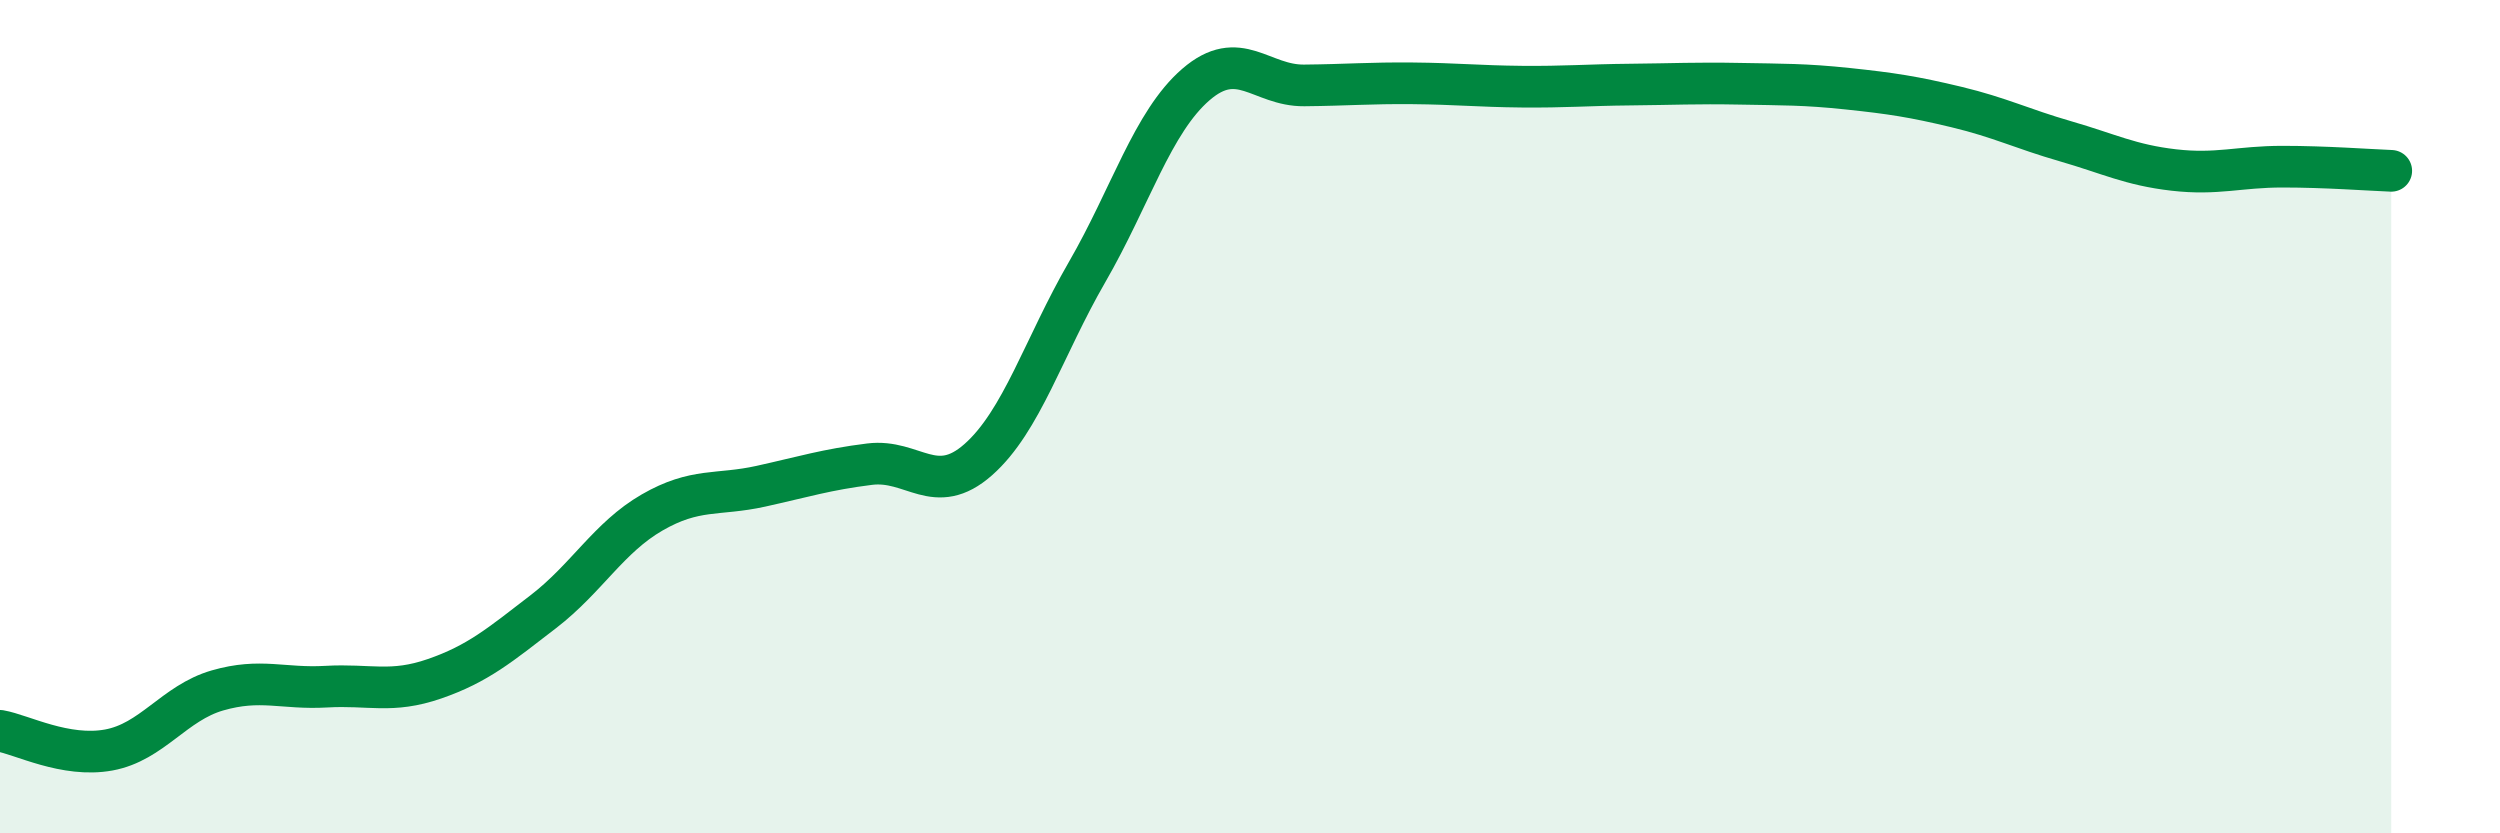
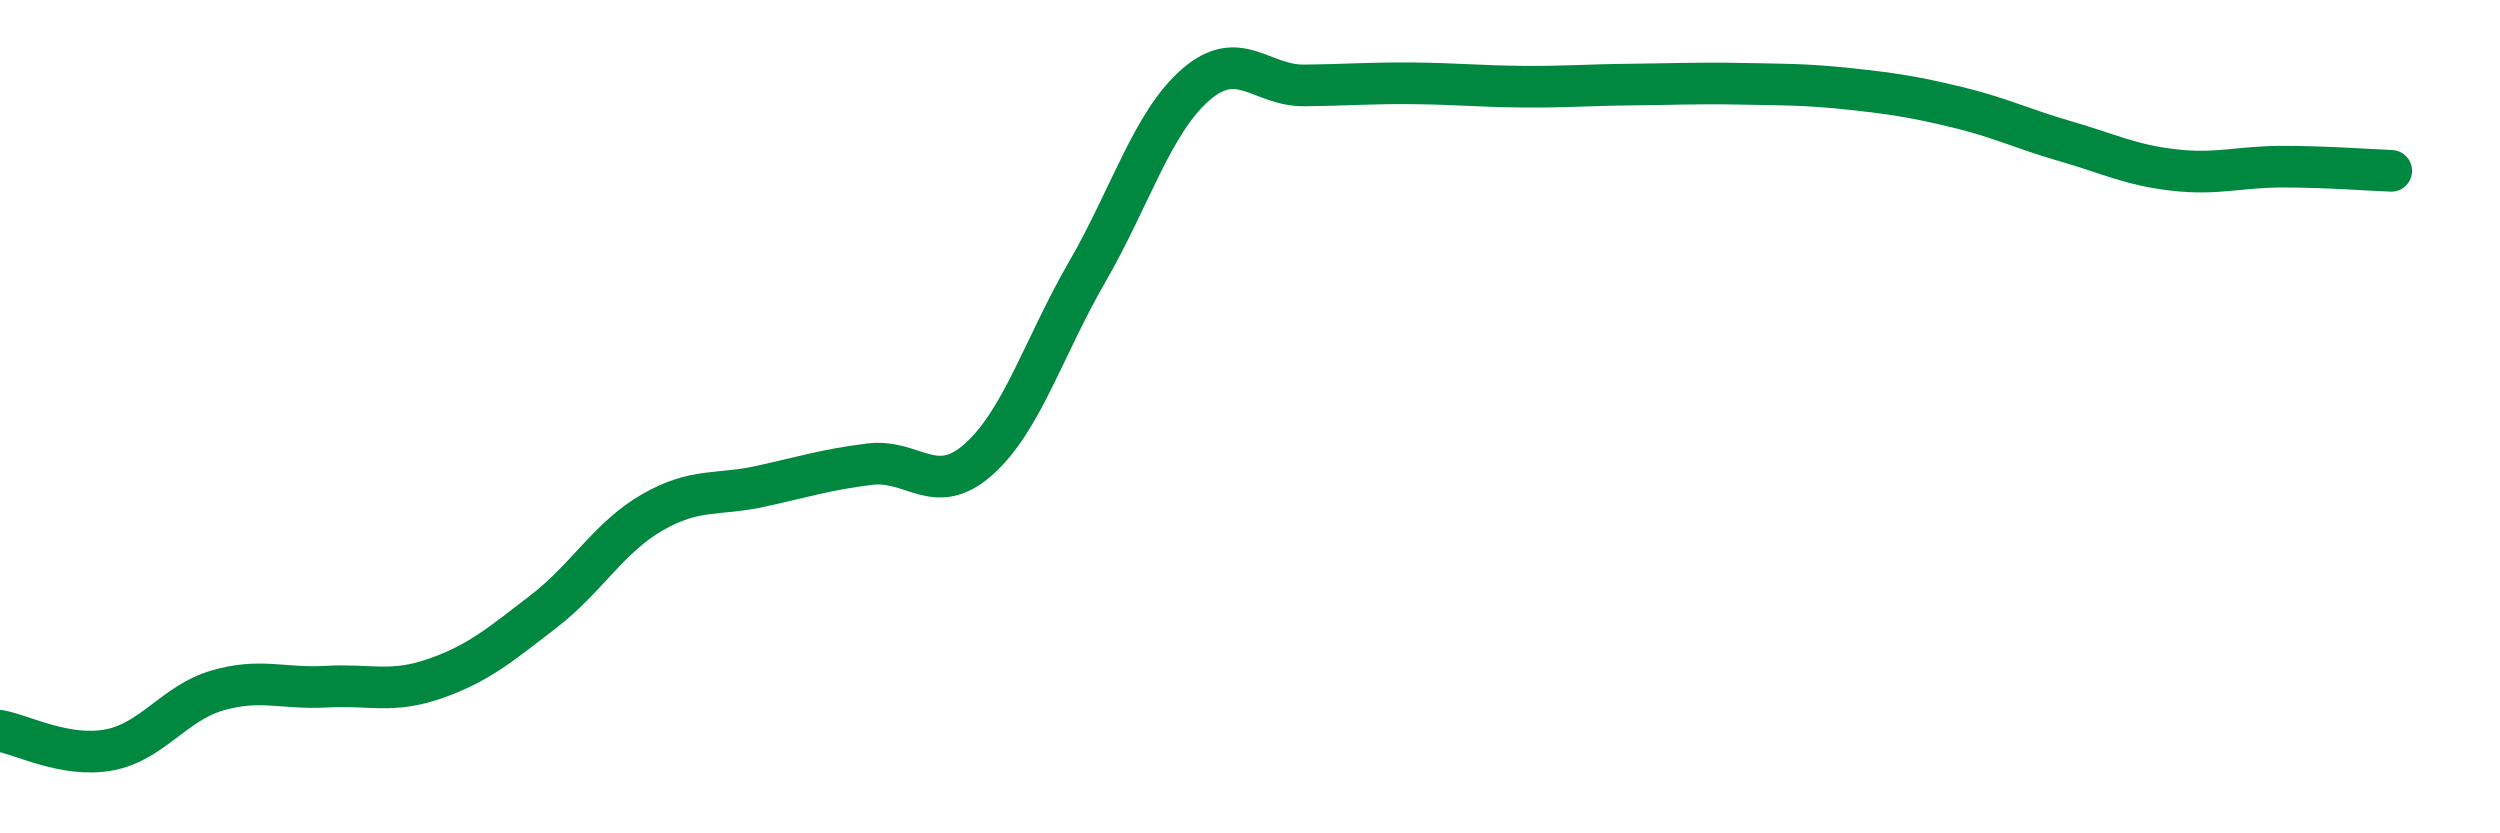
<svg xmlns="http://www.w3.org/2000/svg" width="60" height="20" viewBox="0 0 60 20">
-   <path d="M 0,17.54 C 0.52,17.63 1.57,18.19 2.61,18 C 3.65,17.81 4.18,16.87 5.22,16.57 C 6.26,16.27 6.79,16.54 7.83,16.48 C 8.87,16.42 9.39,16.65 10.43,16.29 C 11.47,15.93 12,15.48 13.04,14.68 C 14.08,13.88 14.61,12.9 15.65,12.3 C 16.69,11.7 17.22,11.9 18.26,11.67 C 19.3,11.44 19.83,11.27 20.87,11.14 C 21.91,11.01 22.44,11.95 23.48,11.03 C 24.52,10.11 25.05,8.33 26.09,6.53 C 27.13,4.73 27.66,2.93 28.7,2.03 C 29.74,1.13 30.26,2.06 31.3,2.05 C 32.34,2.04 32.87,1.99 33.91,2 C 34.95,2.01 35.48,2.07 36.52,2.08 C 37.56,2.09 38.09,2.04 39.13,2.03 C 40.17,2.02 40.7,1.99 41.74,2.01 C 42.78,2.03 43.31,2.02 44.35,2.13 C 45.39,2.24 45.92,2.32 46.96,2.57 C 48,2.82 48.53,3.09 49.57,3.39 C 50.61,3.69 51.13,3.96 52.17,4.08 C 53.21,4.2 53.74,4 54.78,4 C 55.82,4 56.87,4.08 57.39,4.1L57.39 20L0 20Z" fill="#008740" opacity="0.1" stroke-linecap="round" stroke-linejoin="round" />
  <path d="M 0,17.54 C 0.52,17.63 1.57,18.19 2.61,18 C 3.65,17.81 4.18,16.87 5.22,16.57 C 6.26,16.27 6.79,16.54 7.83,16.48 C 8.87,16.42 9.39,16.65 10.43,16.29 C 11.47,15.93 12,15.48 13.04,14.68 C 14.08,13.88 14.61,12.9 15.65,12.3 C 16.69,11.7 17.22,11.9 18.26,11.67 C 19.3,11.44 19.83,11.27 20.87,11.14 C 21.91,11.01 22.44,11.95 23.48,11.03 C 24.52,10.11 25.05,8.33 26.09,6.53 C 27.13,4.73 27.66,2.93 28.7,2.03 C 29.74,1.13 30.26,2.06 31.3,2.05 C 32.34,2.04 32.87,1.99 33.91,2 C 34.95,2.01 35.48,2.07 36.52,2.08 C 37.56,2.09 38.09,2.04 39.13,2.03 C 40.17,2.02 40.7,1.99 41.74,2.01 C 42.78,2.03 43.31,2.02 44.35,2.13 C 45.39,2.24 45.92,2.32 46.96,2.57 C 48,2.82 48.53,3.09 49.57,3.39 C 50.61,3.69 51.13,3.96 52.17,4.08 C 53.21,4.2 53.74,4 54.78,4 C 55.82,4 56.87,4.08 57.39,4.1" stroke="#008740" stroke-width="1" fill="none" stroke-linecap="round" stroke-linejoin="round" />
</svg>